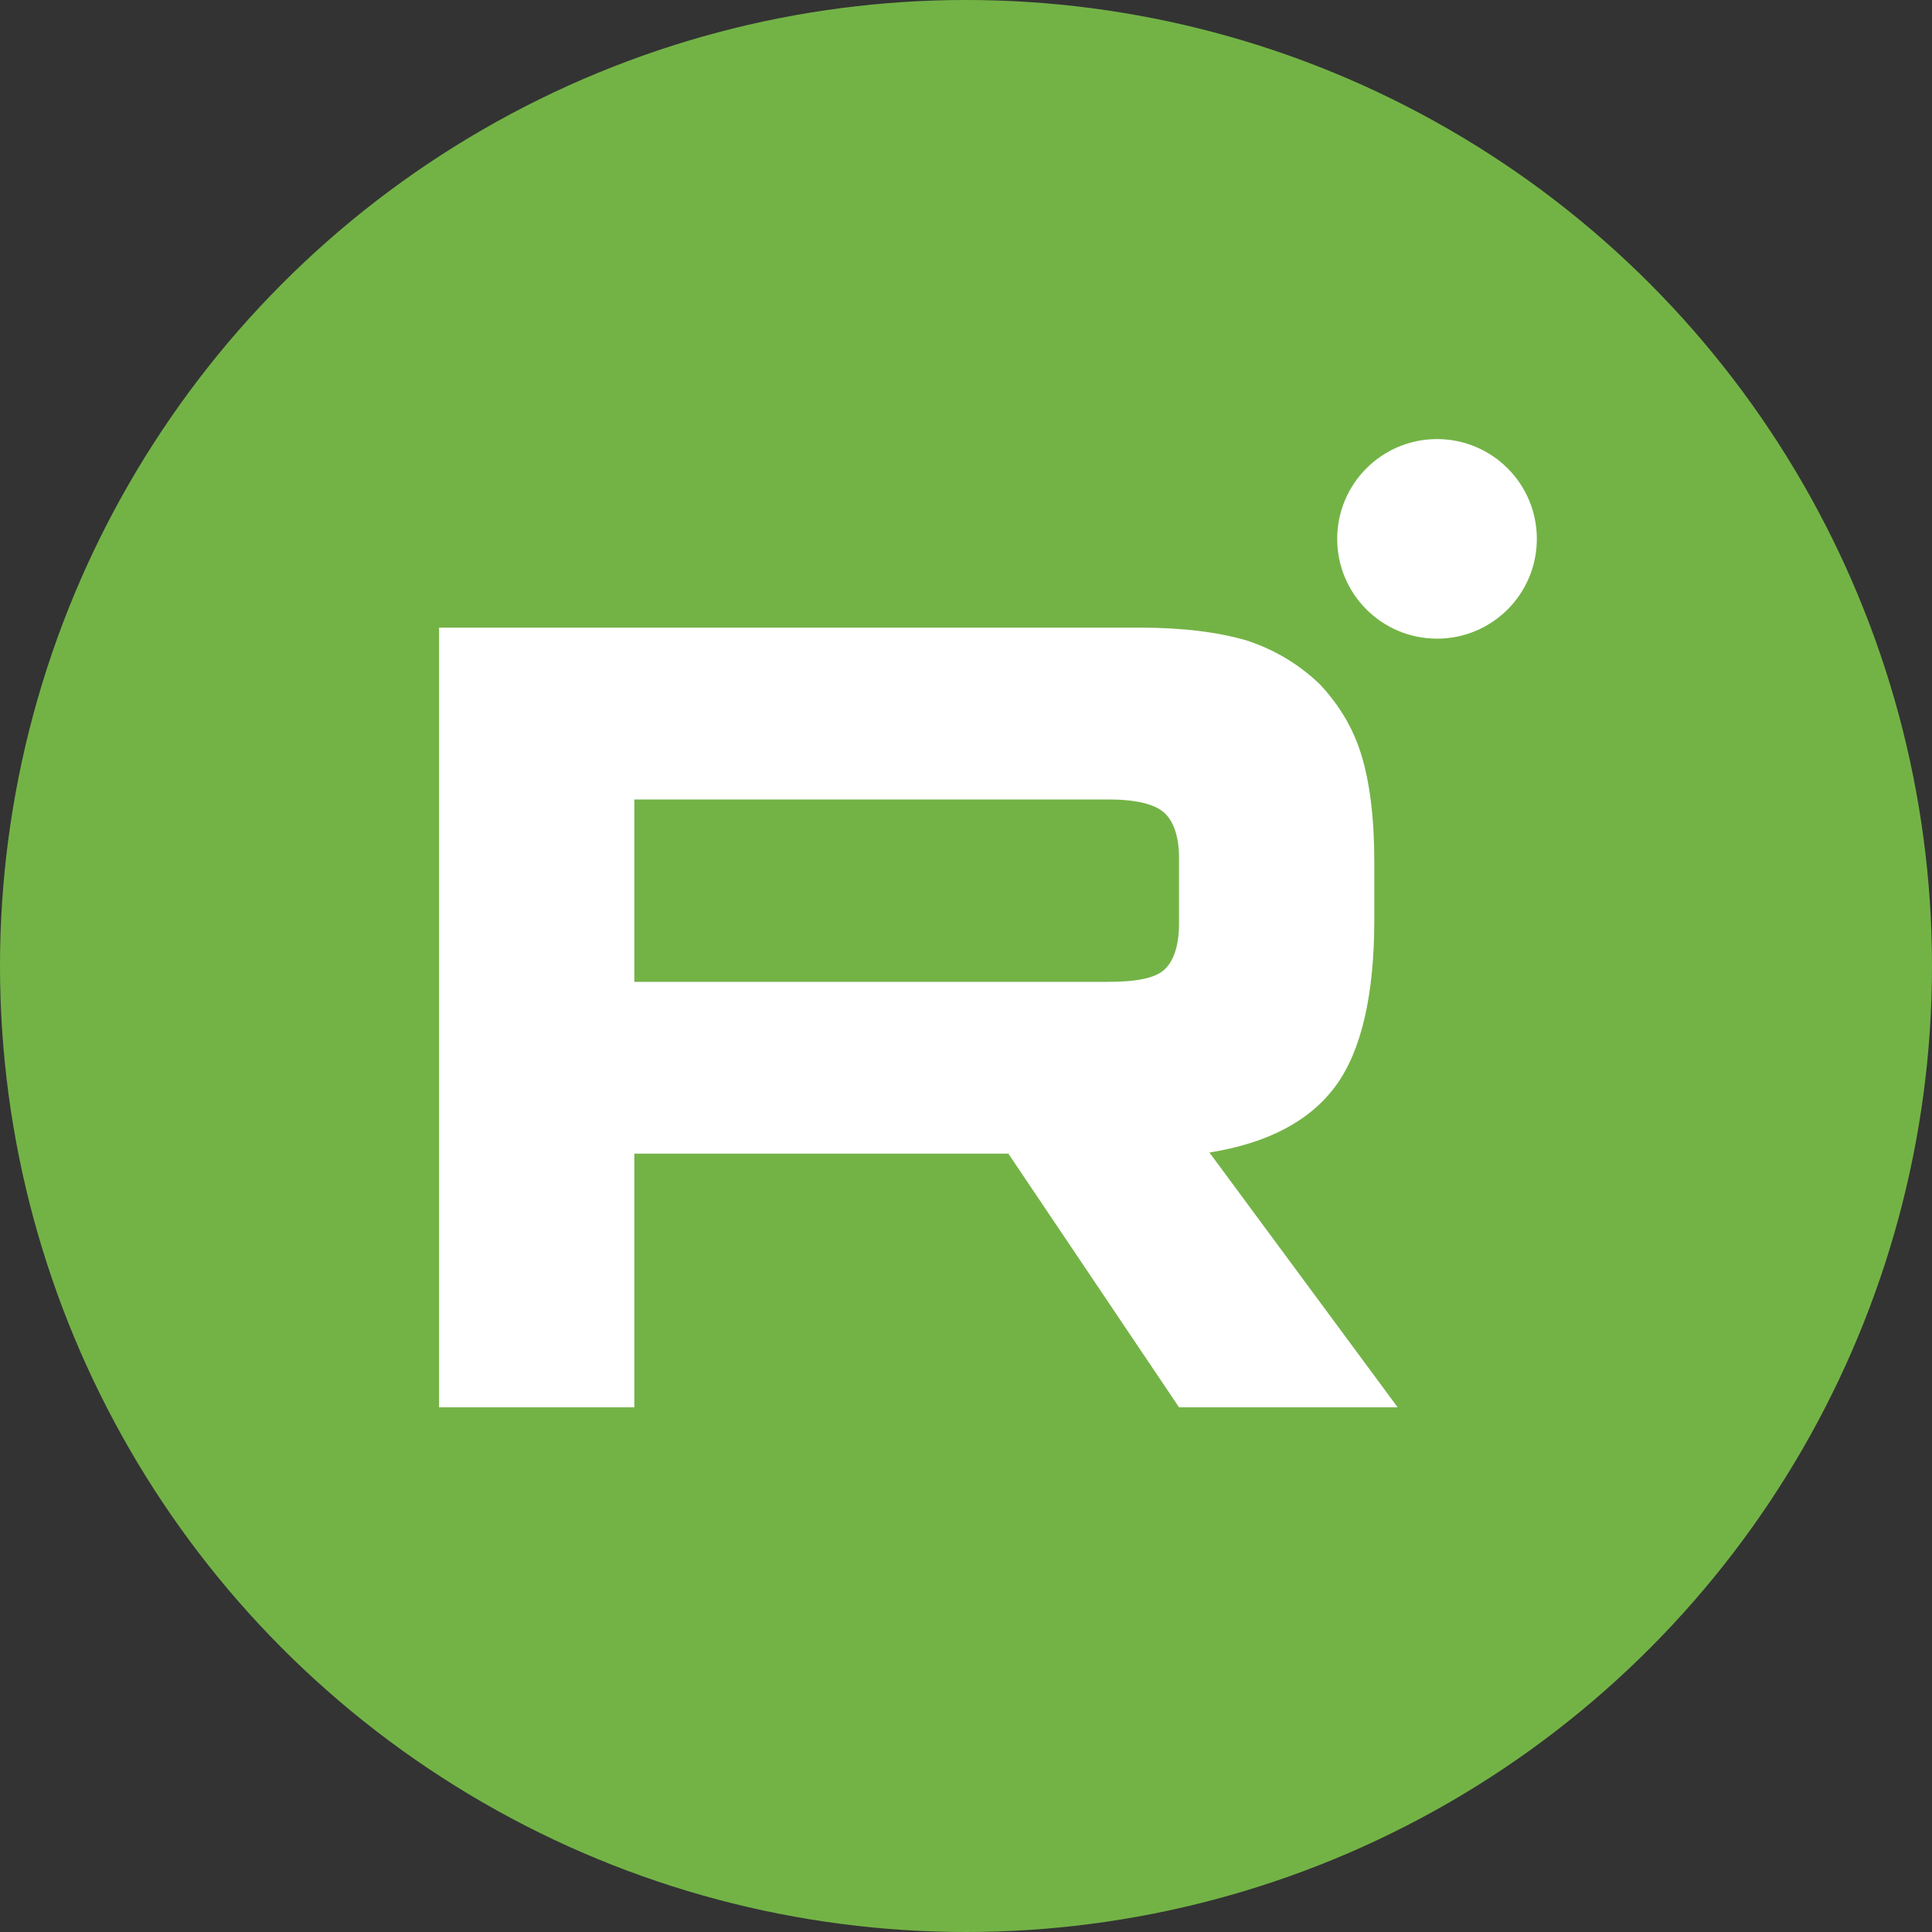
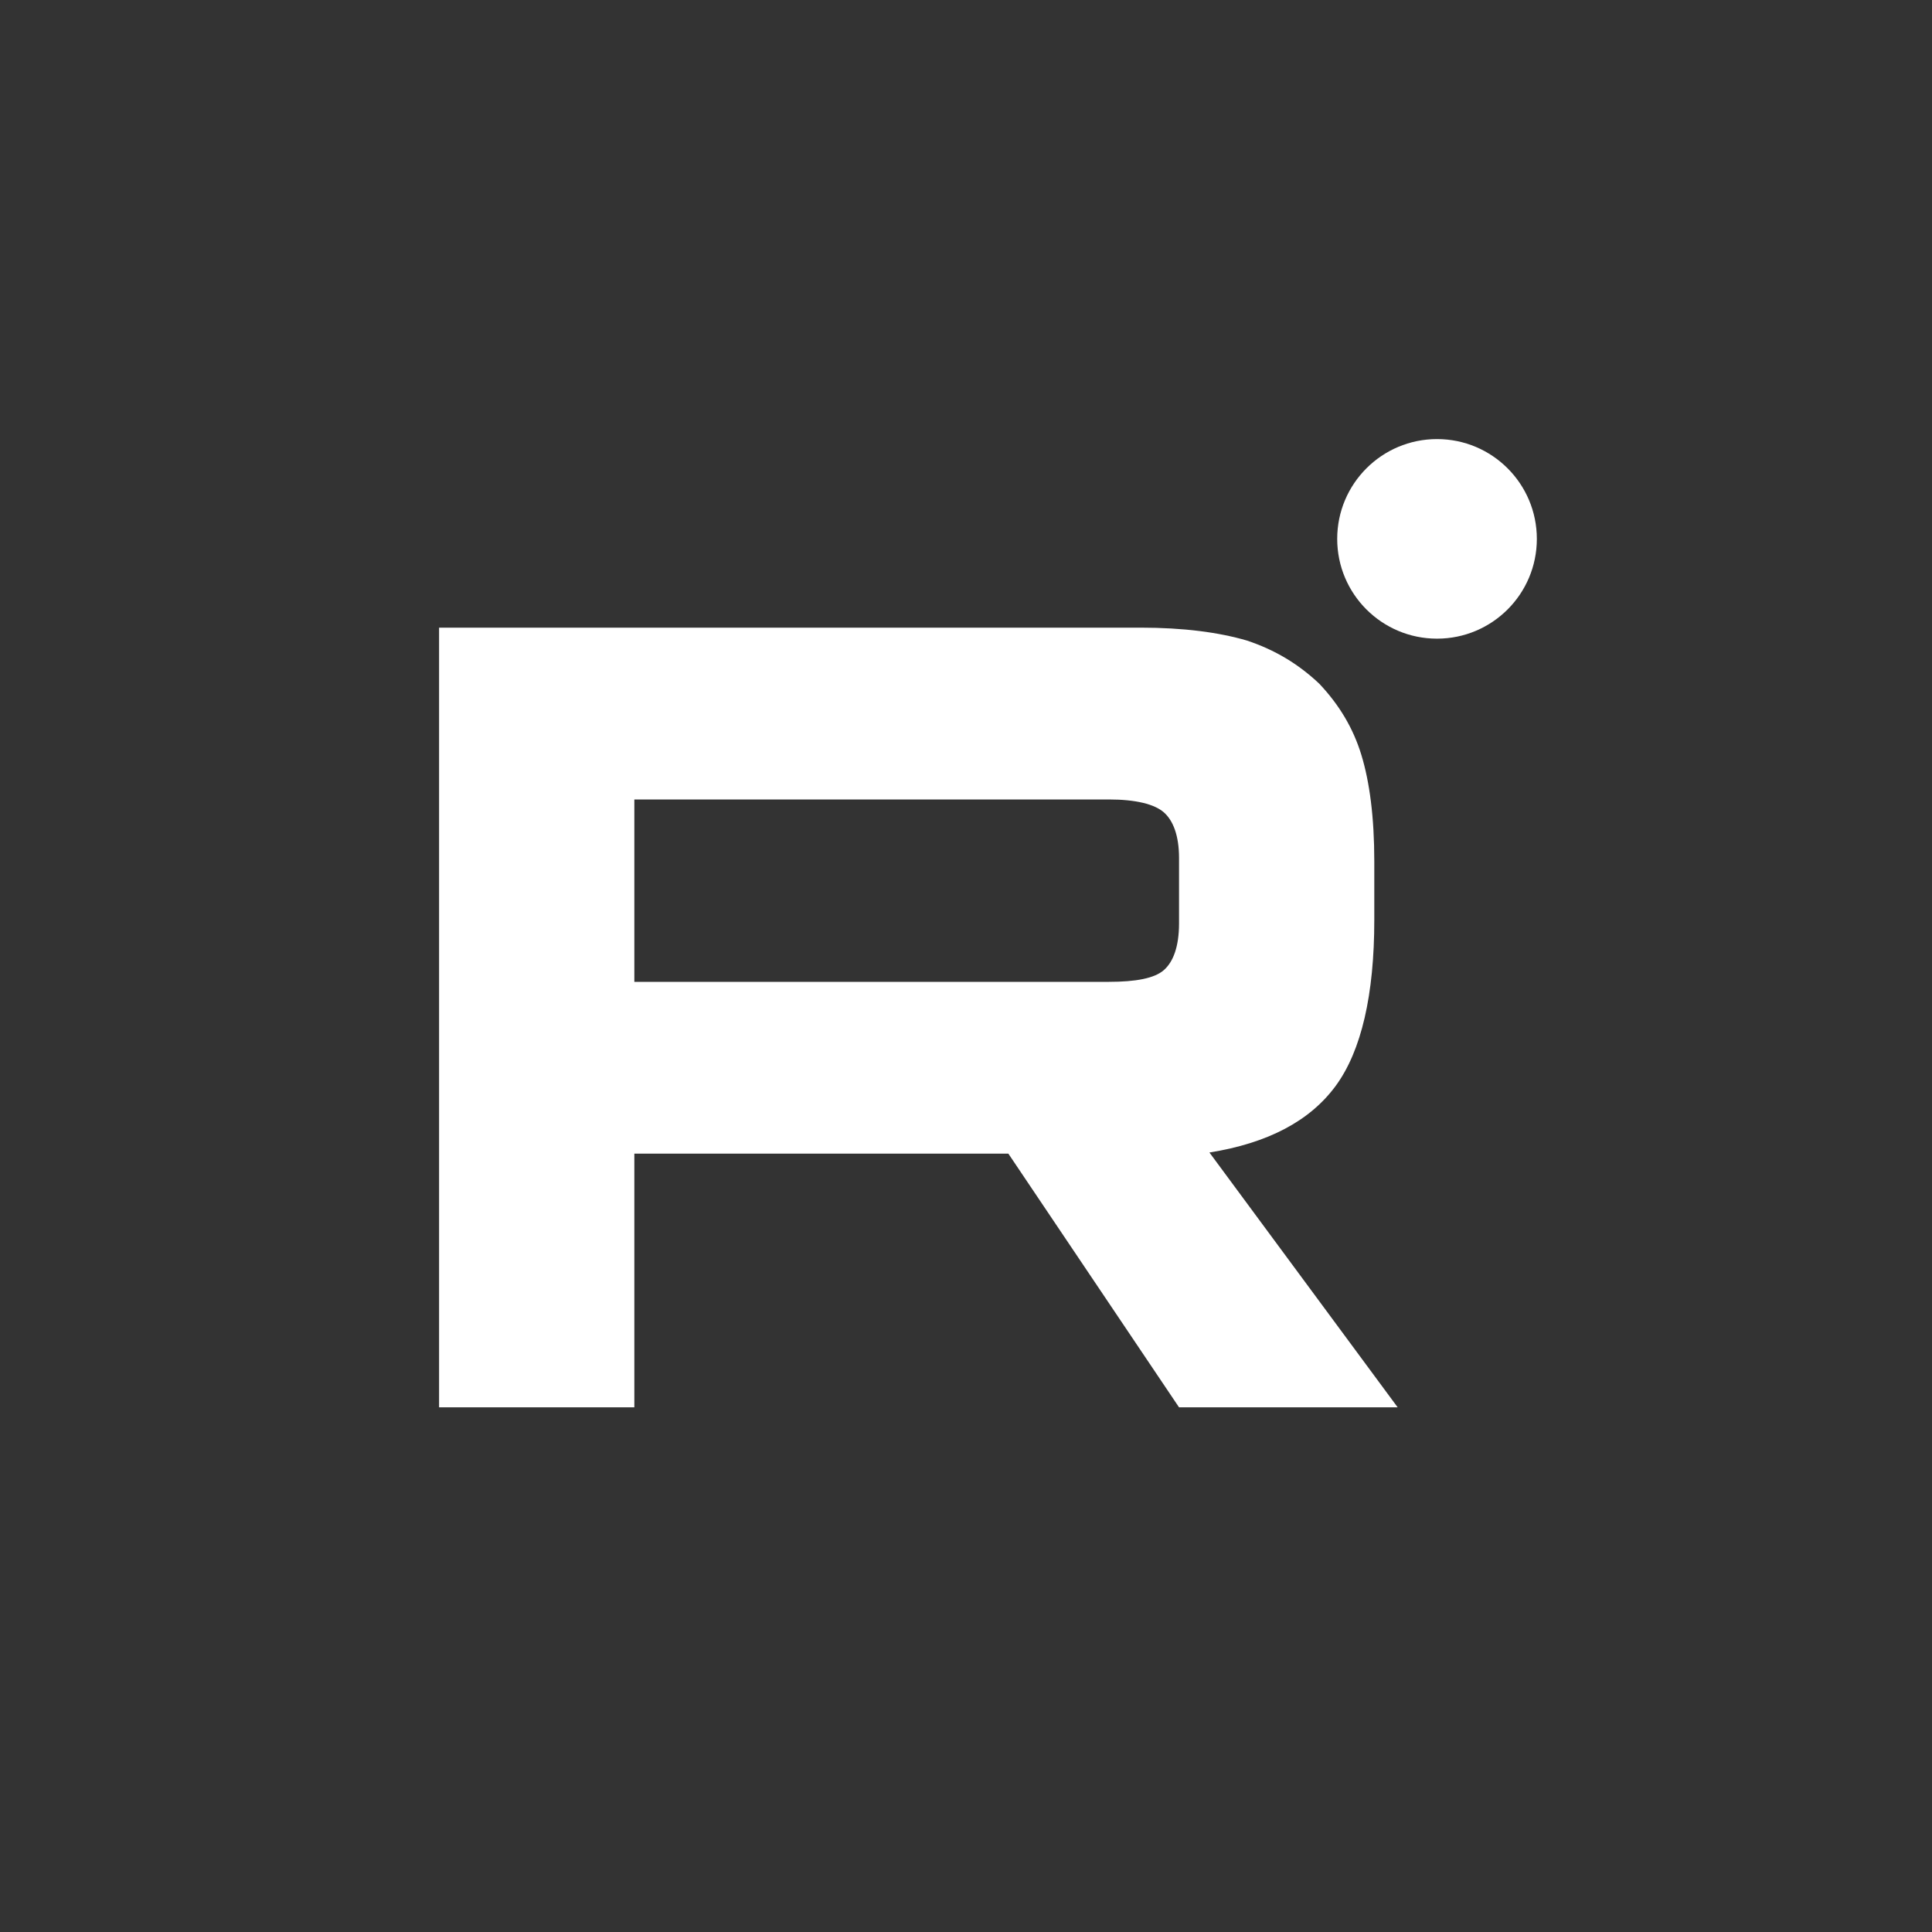
<svg xmlns="http://www.w3.org/2000/svg" width="30" height="30" viewBox="0 0 30 30" fill="none">
  <rect x="0" y="0" width="30" height="30" fill="#333333" stroke="none" />
-   <circle cx="15" cy="15" r="15" fill="#73B346" />
  <path d="M22.314 9.917C23.17 9.917 23.864 9.224 23.864 8.368C23.864 7.512 23.17 6.818 22.314 6.818C21.458 6.818 20.764 7.512 20.764 8.368C20.764 9.224 21.458 9.917 22.314 9.917Z" fill="white" />
  <path d="M17.709 9.746H6.818V21.853H9.85V17.914H15.658L18.308 21.853H21.703L18.78 17.896C19.688 17.751 20.341 17.406 20.741 16.861C21.14 16.317 21.34 15.446 21.34 14.284V13.376C21.34 12.687 21.267 12.142 21.14 11.725C21.013 11.307 20.795 10.944 20.486 10.617C20.16 10.309 19.797 10.091 19.361 9.946C18.925 9.819 18.381 9.746 17.709 9.746ZM17.219 15.246H9.85V12.414H17.219C17.637 12.414 17.927 12.487 18.072 12.614C18.217 12.741 18.308 12.977 18.308 13.322V14.338C18.308 14.701 18.217 14.937 18.072 15.064C17.927 15.191 17.637 15.246 17.219 15.246Z" fill="white" />
</svg>